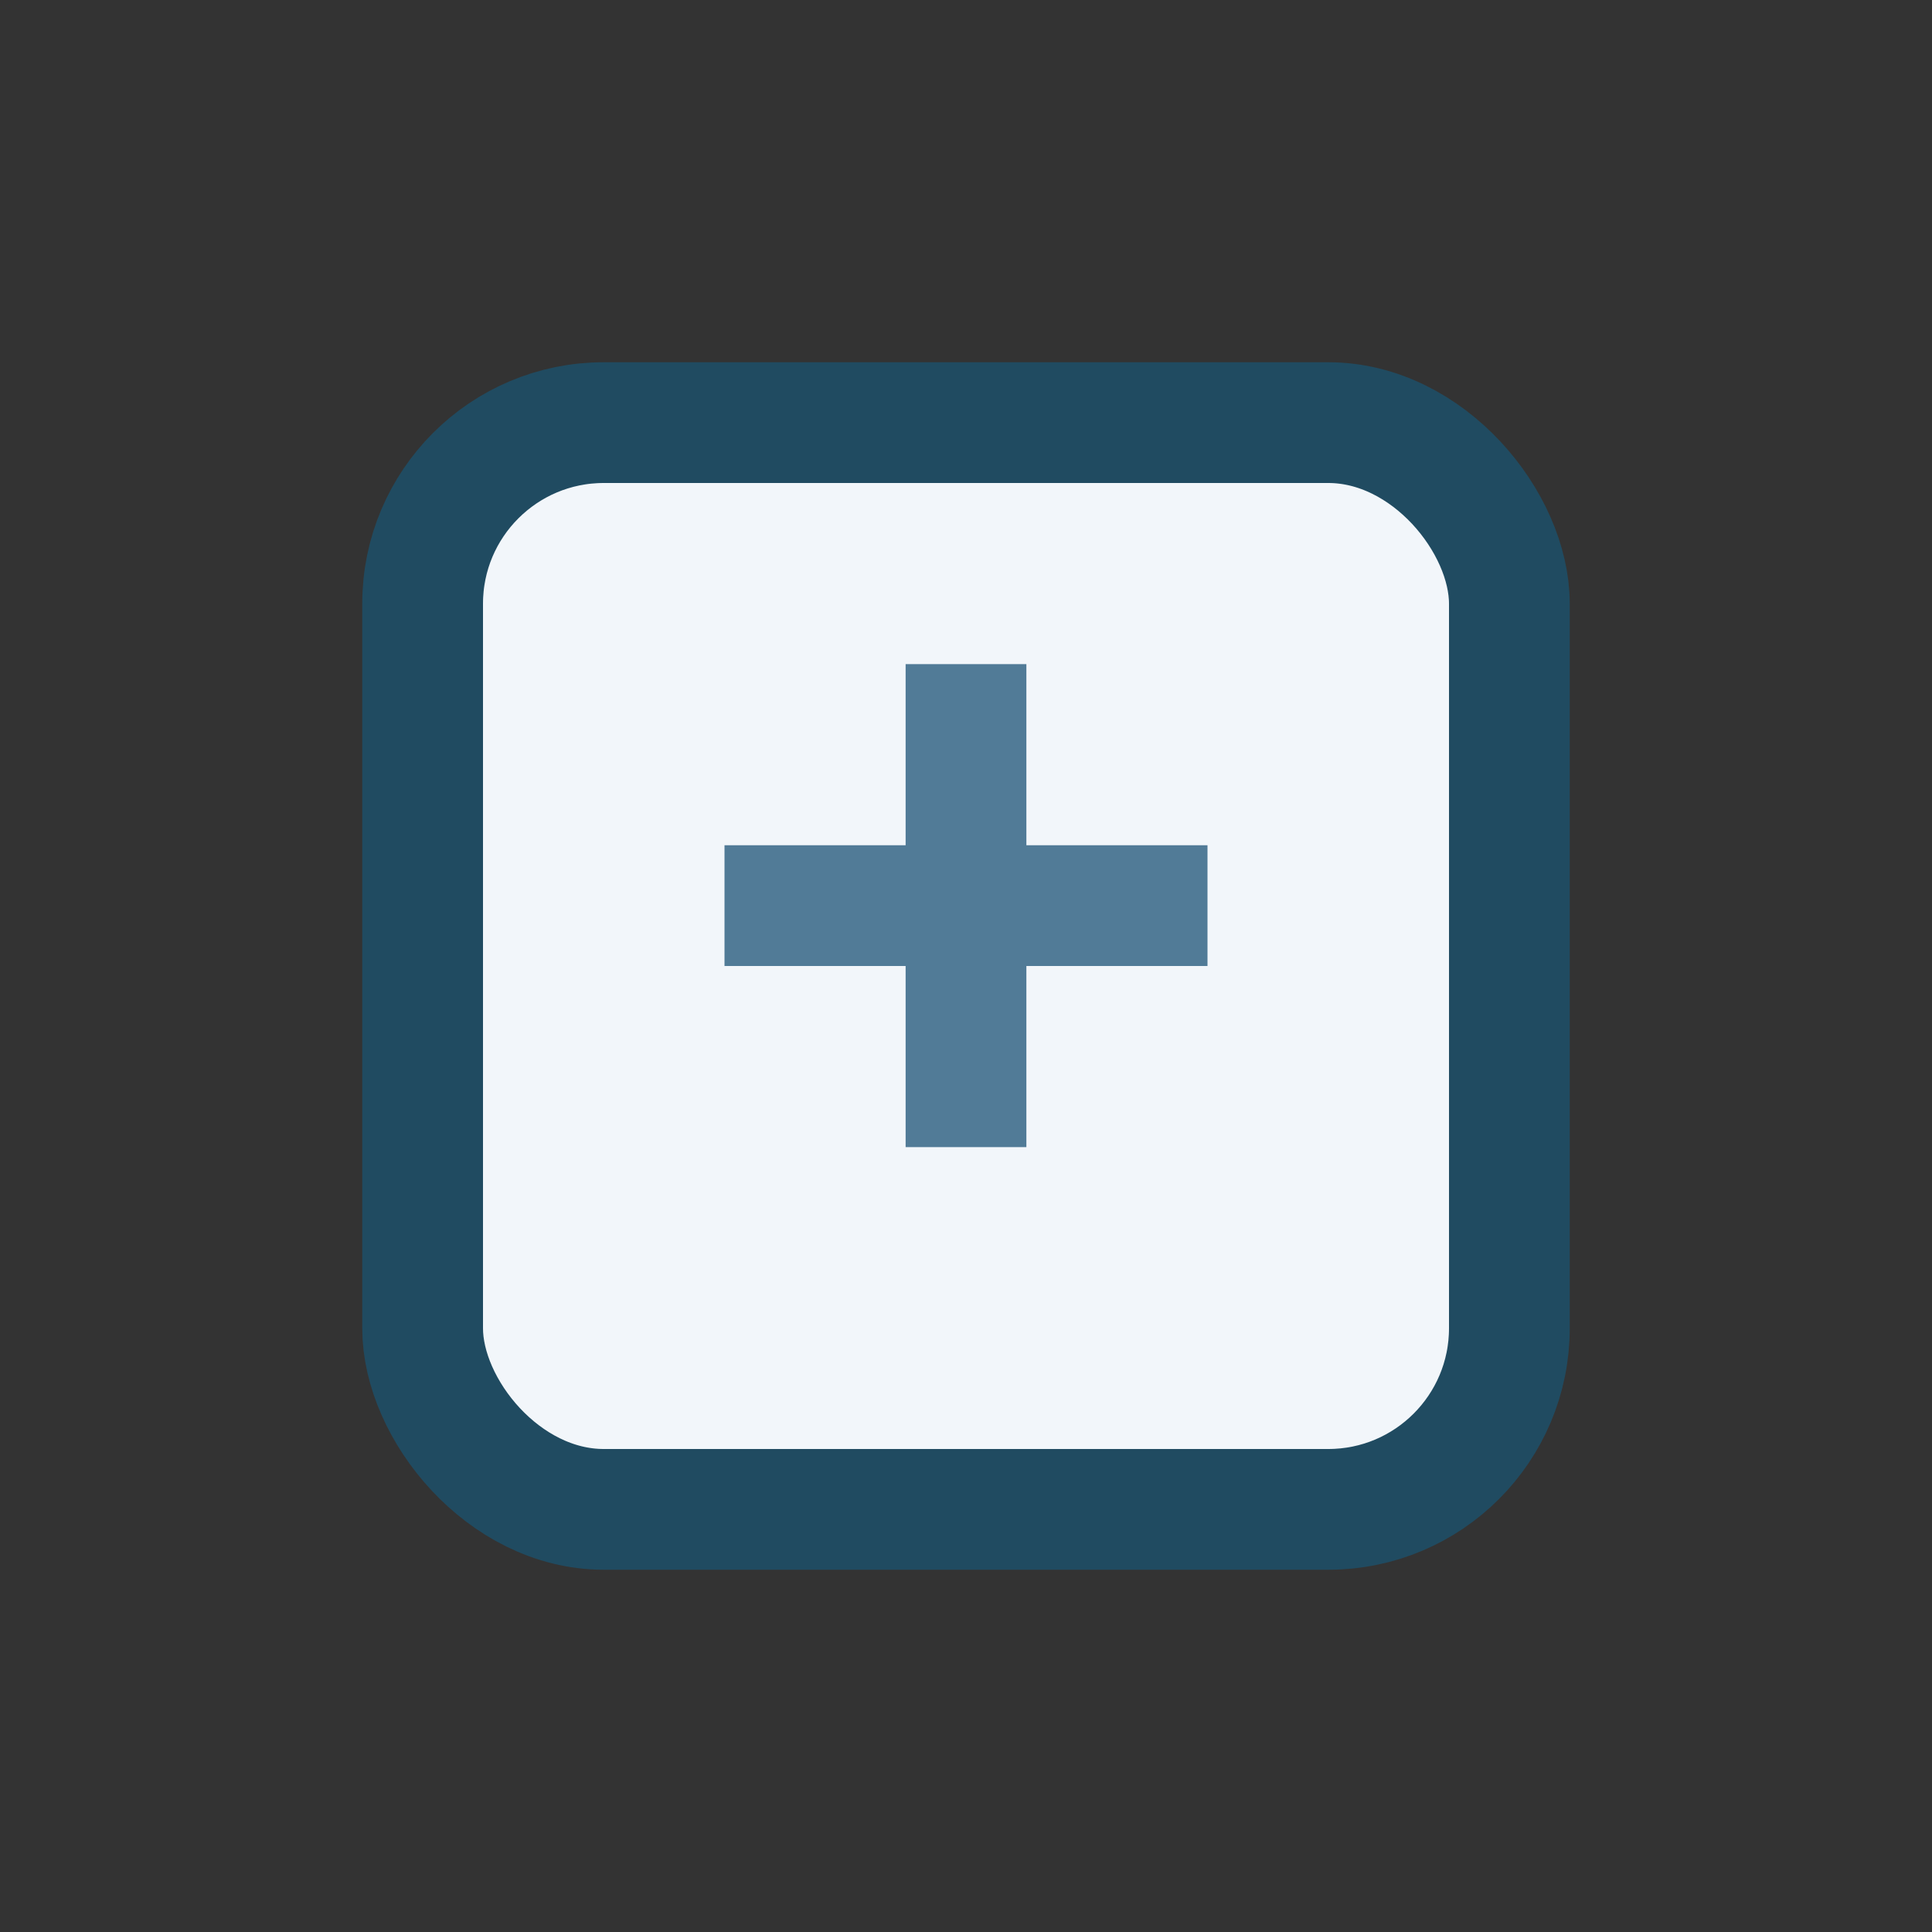
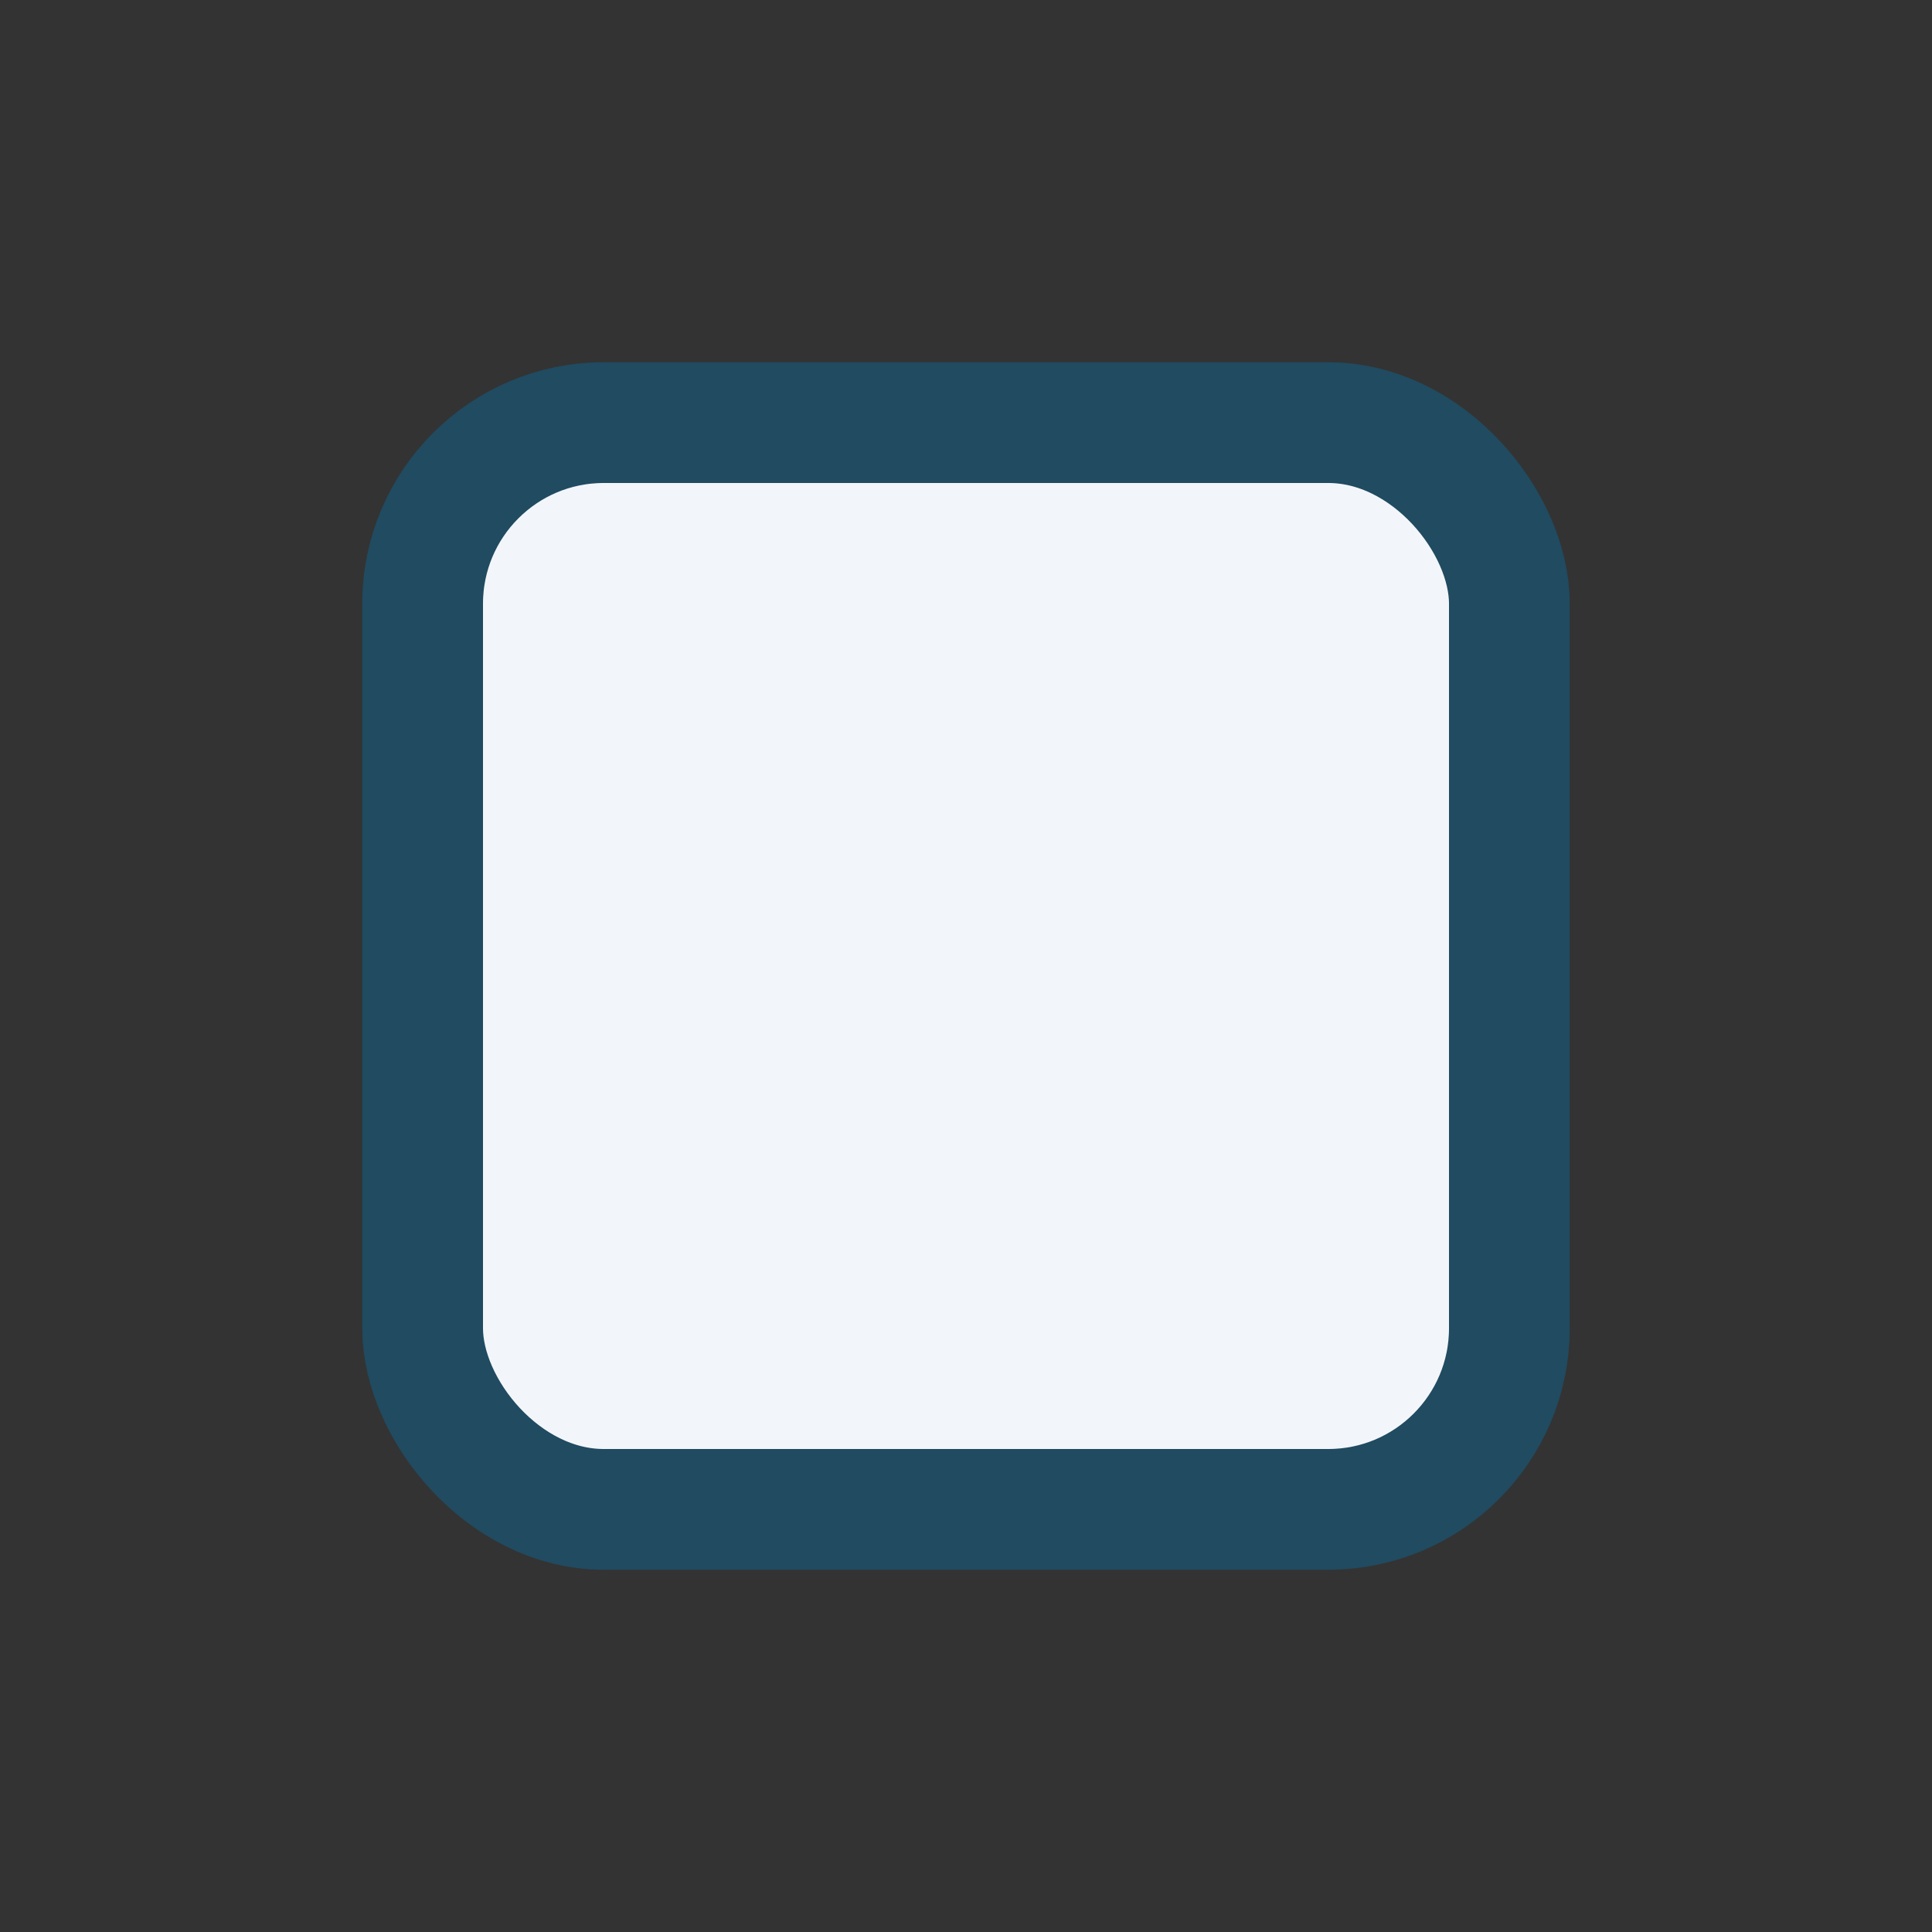
<svg xmlns="http://www.w3.org/2000/svg" width="32" height="32" viewBox="0 0 32 32">
  <rect x="0" y="0" width="32" height="32" fill="#333333" stroke="none" />
  <rect x="7" y="7" width="18" height="18" rx="3" fill="#F2F6FA" stroke="#204B61" stroke-width="2" />
-   <path d="M16 11v8M12 15h8" stroke="#517B97" stroke-width="2" />
</svg>